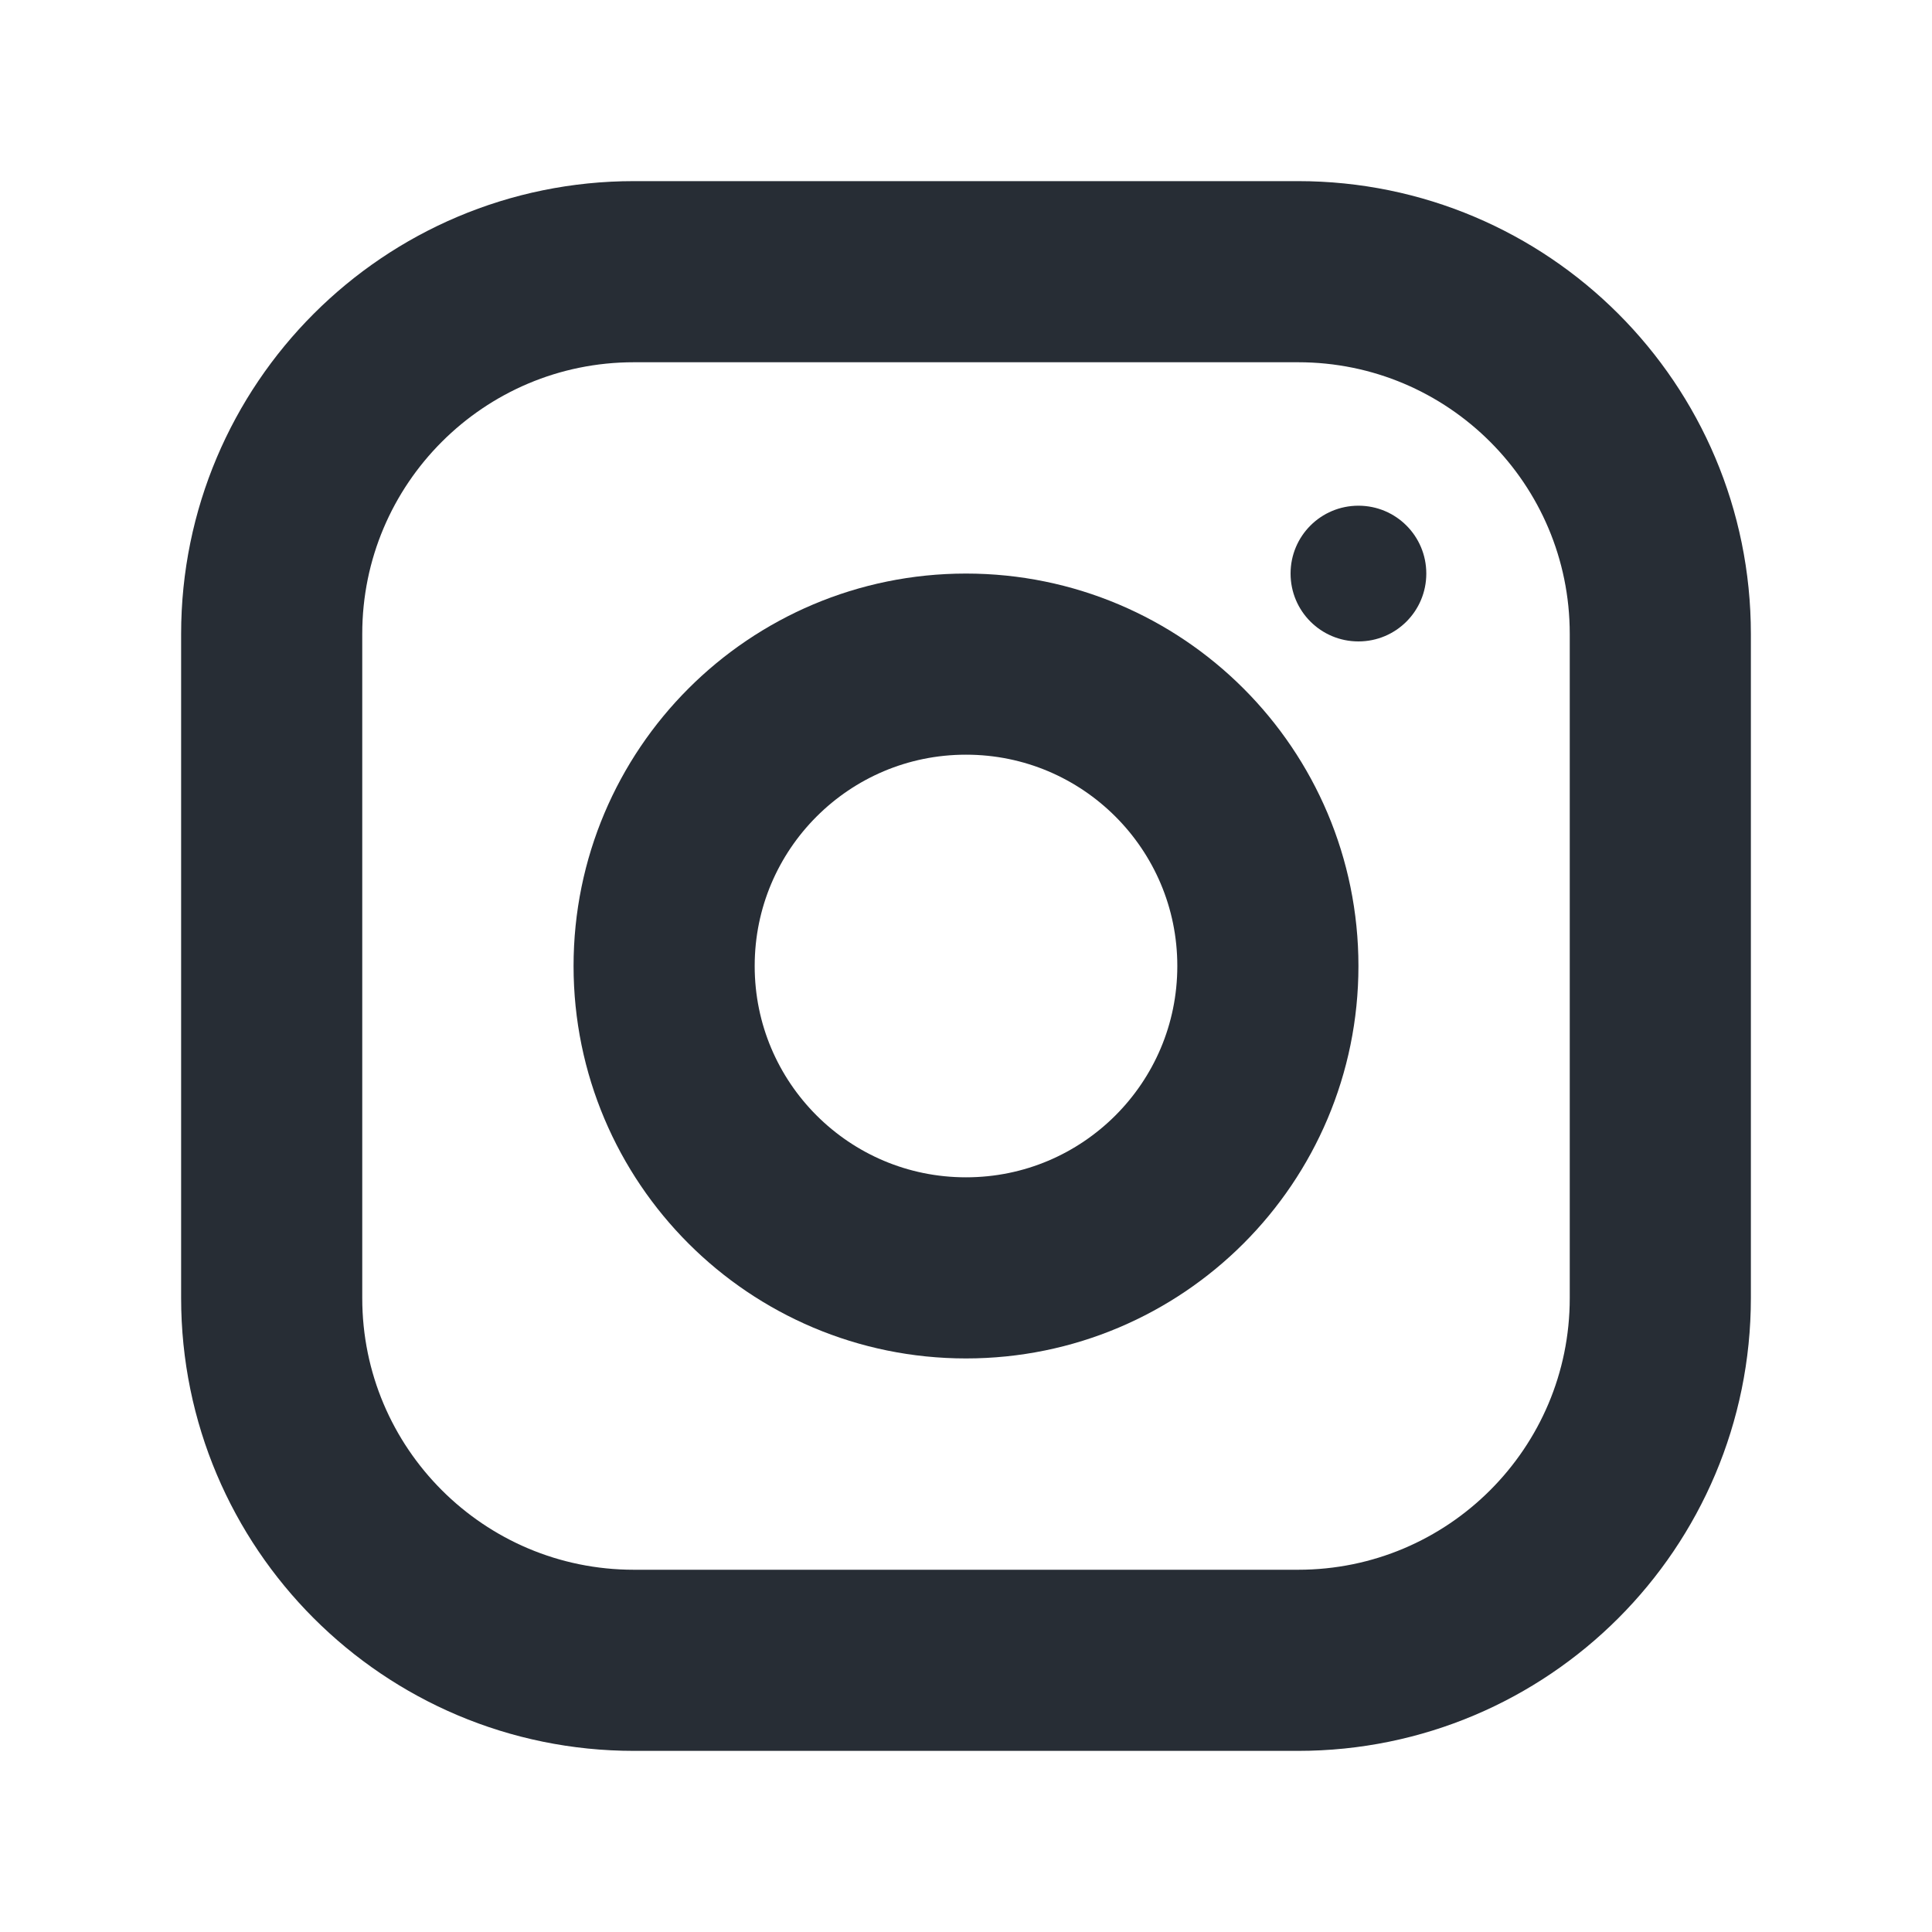
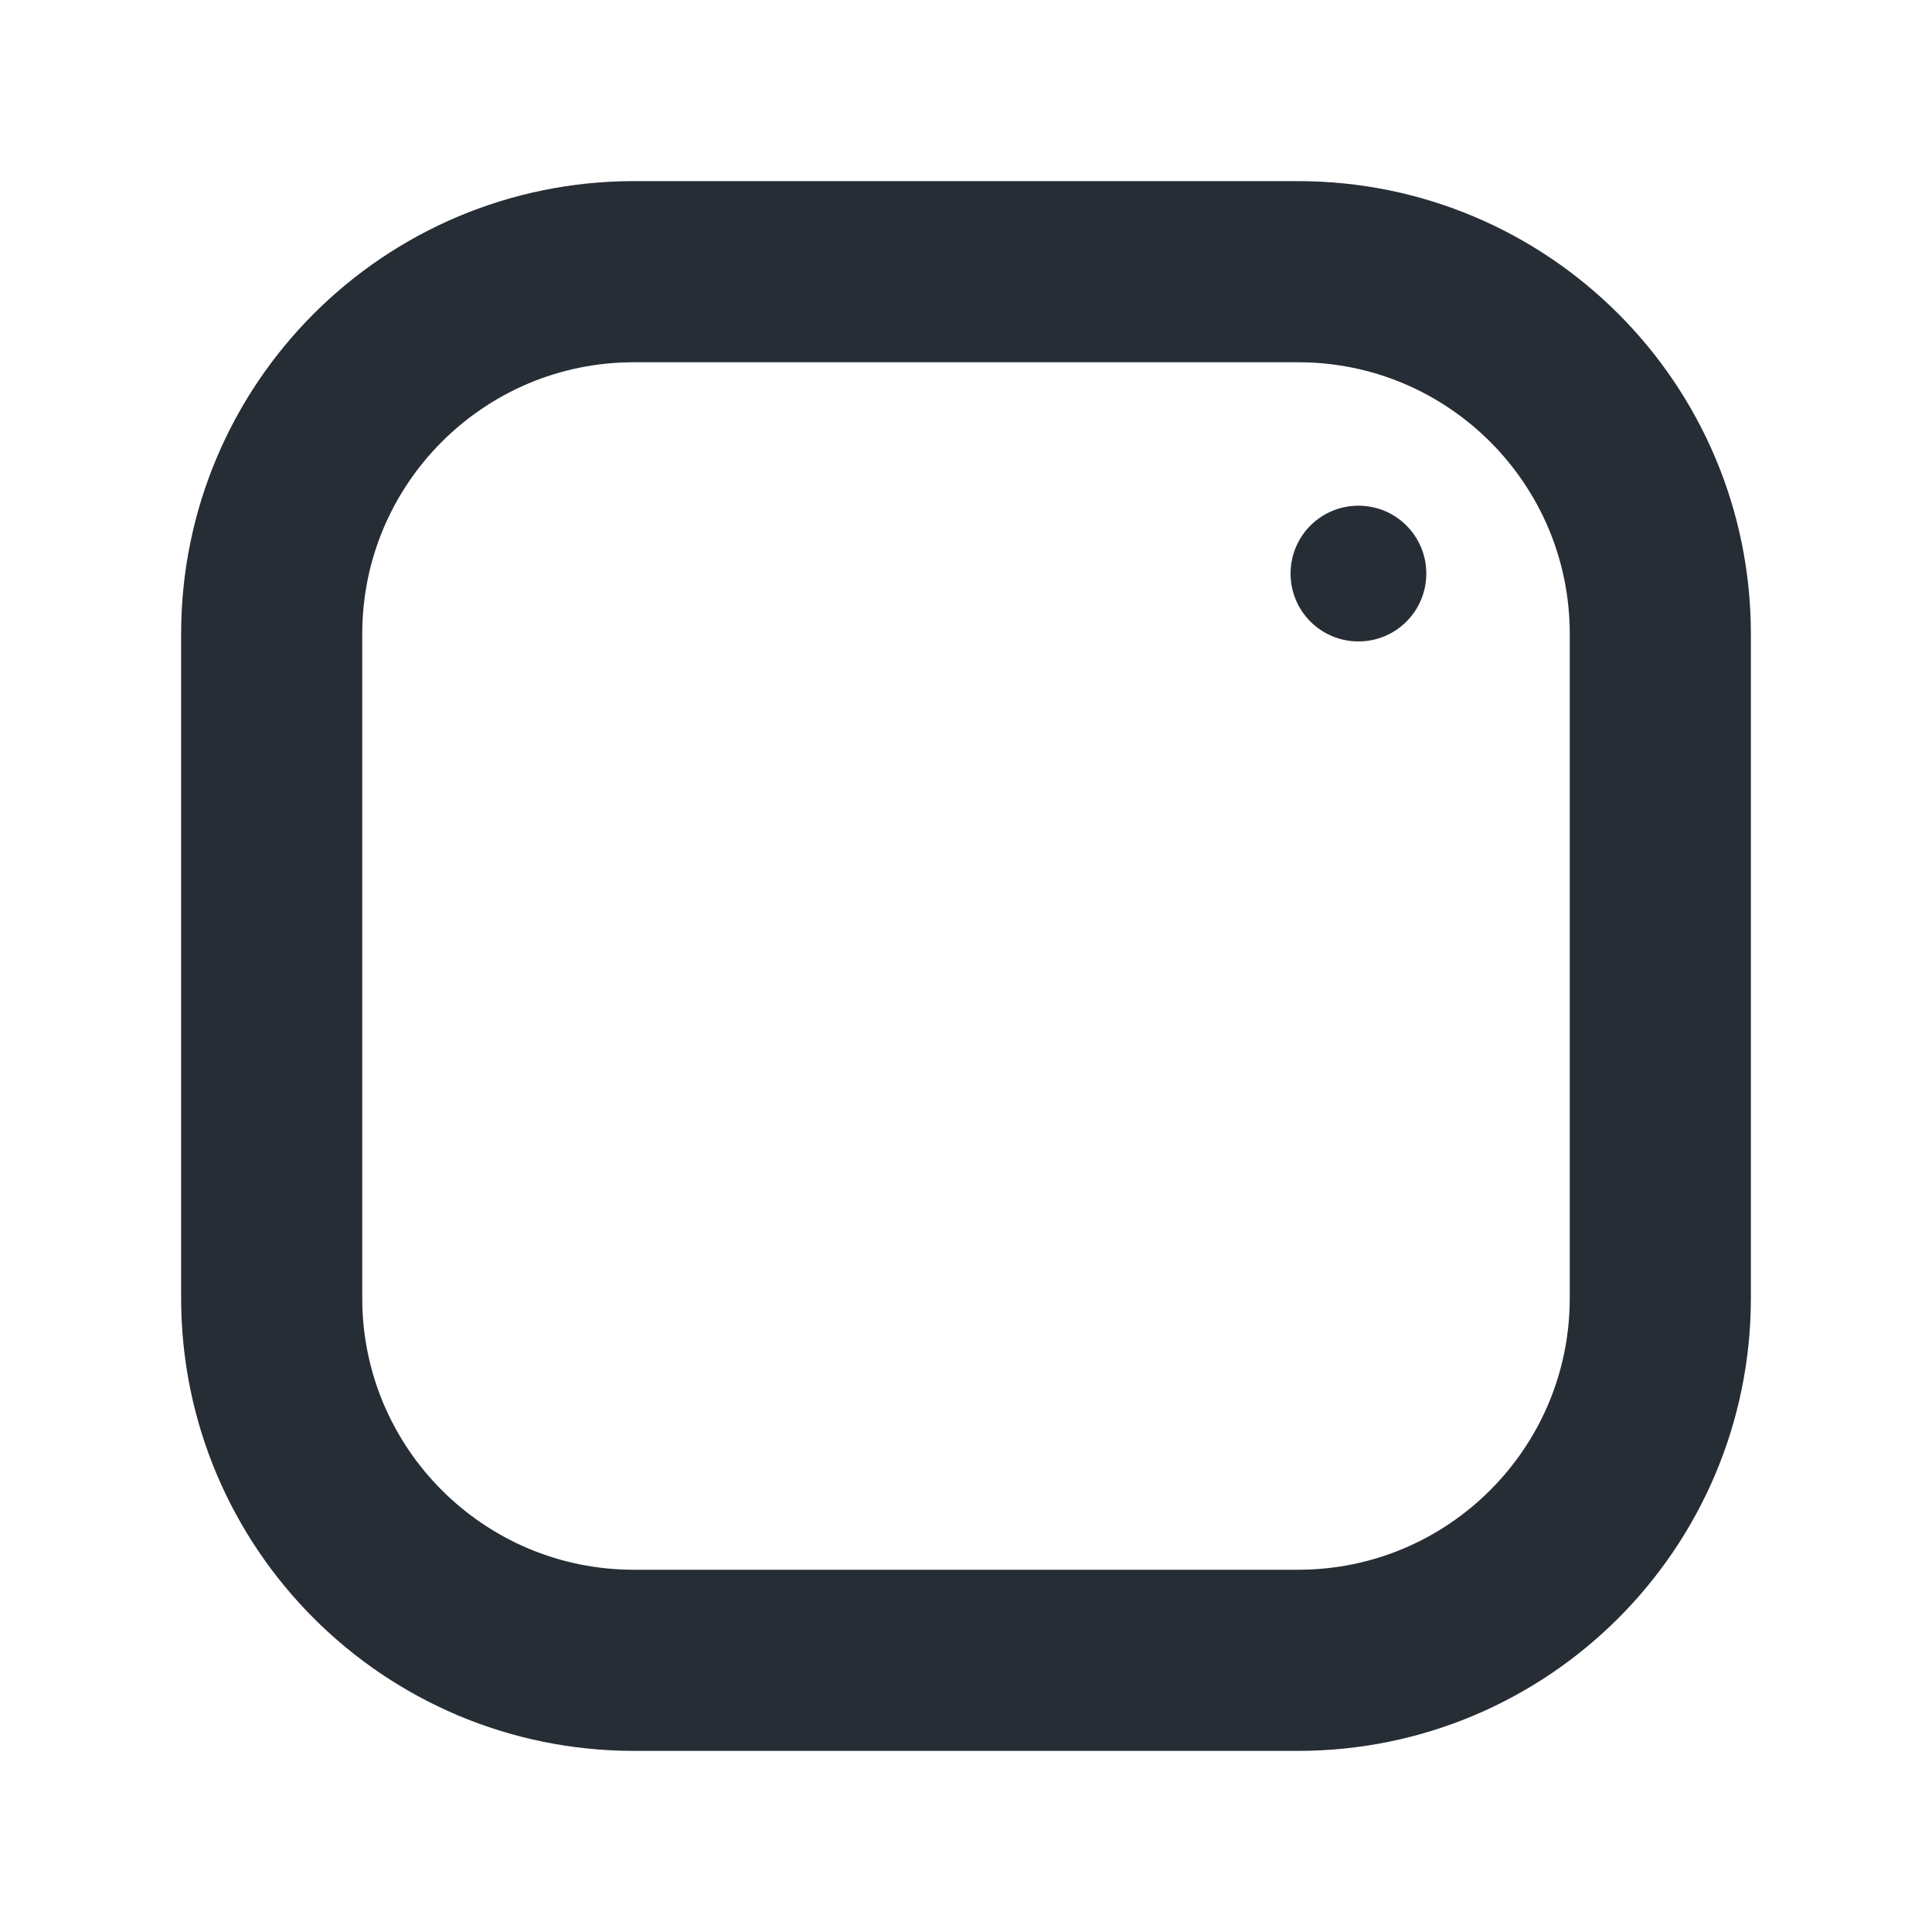
<svg xmlns="http://www.w3.org/2000/svg" width="16" height="16" viewBox="0 0 16 16" fill="none">
-   <path d="M8 10.5C9.381 10.5 10.5 9.381 10.5 8C10.5 6.619 9.381 5.5 8 5.5C6.619 5.5 5.5 6.619 5.5 8C5.5 9.381 6.619 10.5 8 10.5Z" stroke="#272D35" stroke-width="1.5" stroke-linecap="round" stroke-linejoin="round" />
  <path d="M10.75 2.25H5.25C3.593 2.25 2.25 3.593 2.25 5.25V10.75C2.25 12.407 3.593 13.75 5.25 13.75H10.75C12.407 13.75 13.75 12.407 13.75 10.75V5.25C13.75 3.593 12.407 2.25 10.75 2.25Z" stroke="#272D35" stroke-width="1.5" stroke-linecap="round" stroke-linejoin="round" />
  <path d="M11.25 5.312C11.561 5.312 11.812 5.061 11.812 4.75C11.812 4.439 11.561 4.188 11.25 4.188C10.939 4.188 10.688 4.439 10.688 4.75C10.688 5.061 10.939 5.312 11.25 5.312Z" fill="#272D35" />
</svg>